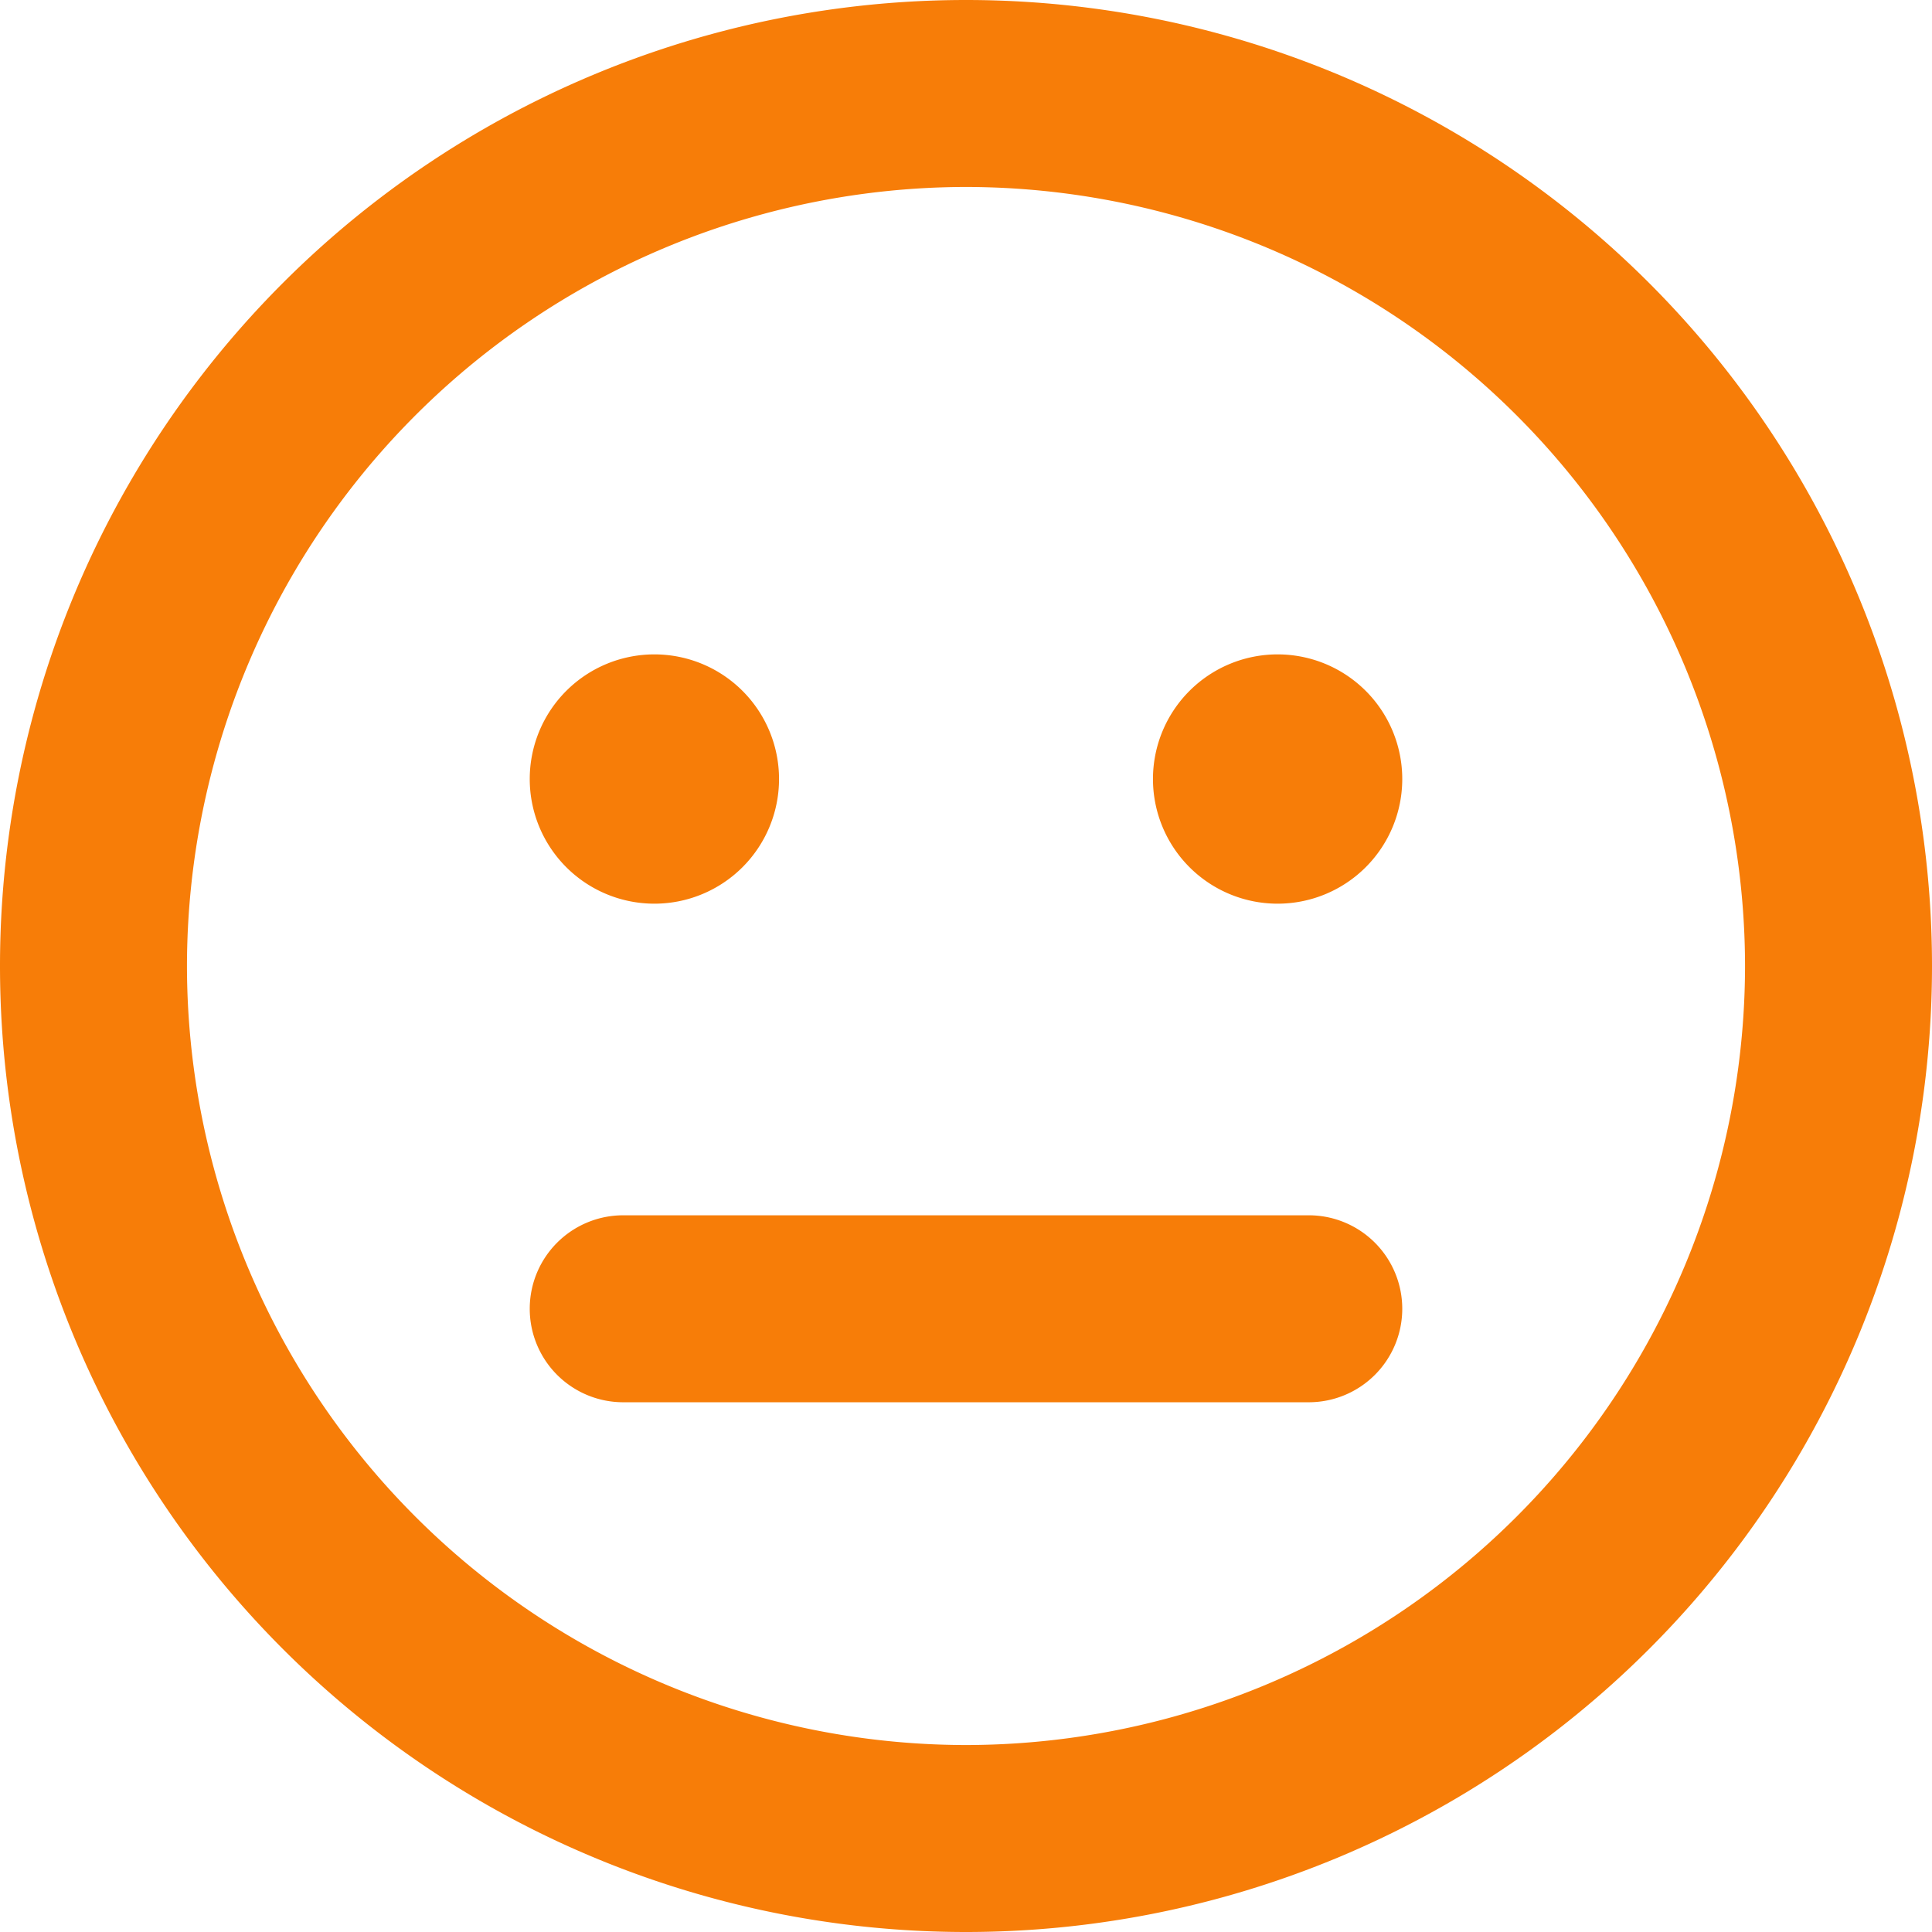
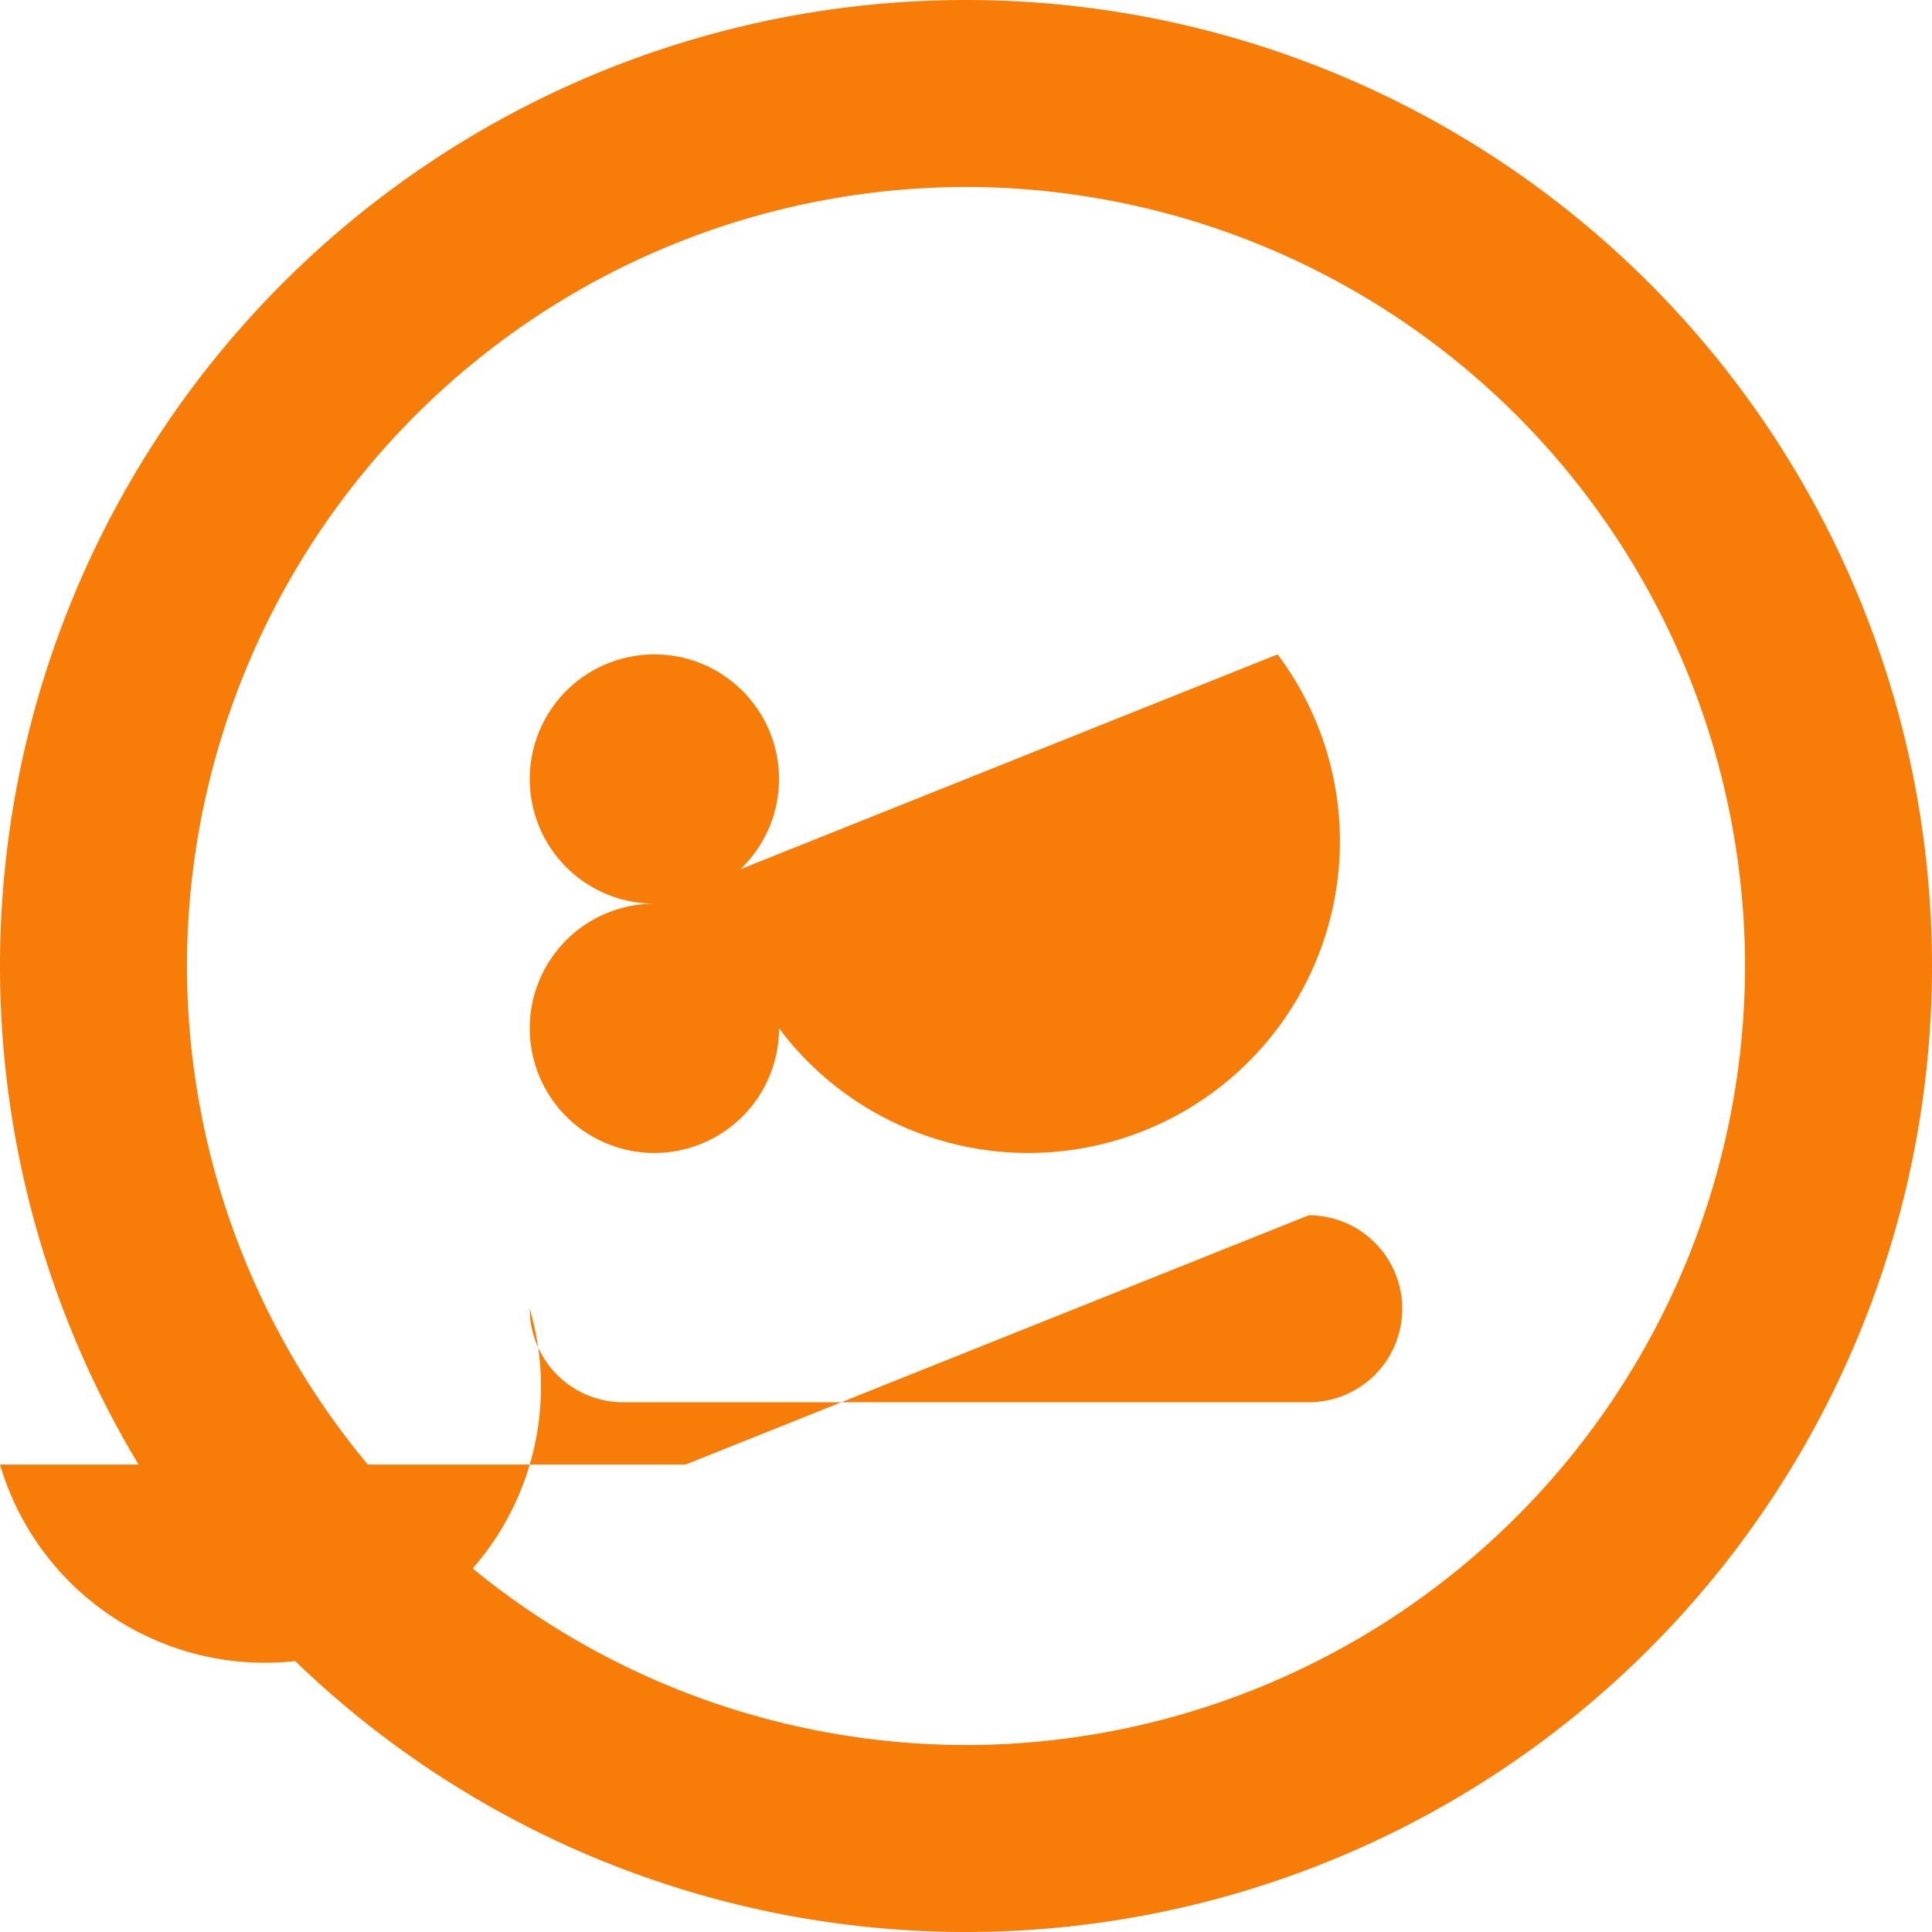
<svg xmlns="http://www.w3.org/2000/svg" id="im_icon-02" width="31" height="31" viewBox="0 0 31 31">
  <defs>
    <style>
      .cls-1 {
        fill: #f77d08;
      }
    </style>
  </defs>
-   <path id="パス_76" data-name="パス 76" class="cls-1" d="M0-27.5A15.5,15.5,0,0,0-15.5-12,15.5,15.5,0,0,0,0,3.5,15.5,15.5,0,0,0,15.5-12,15.5,15.5,0,0,0,0-27.5ZM0,.5A12.513,12.513,0,0,1-12.5-12,12.513,12.513,0,0,1,0-24.5,12.513,12.513,0,0,1,12.5-12,12.513,12.513,0,0,1,0,.5ZM-5-13a2,2,0,0,0,2-2,2,2,0,0,0-2-2,2,2,0,0,0-2,2A2,2,0,0,0-5-13ZM5-17a2,2,0,0,0-2,2,2,2,0,0,0,2,2,2,2,0,0,0,2-2A2,2,0,0,0,5-17Zm.5,9h-11A1.5,1.5,0,0,0-7-6.5,1.5,1.5,0,0,0-5.5-5h11A1.5,1.5,0,0,0,7-6.5,1.5,1.5,0,0,0,5.5-8Z" transform="translate(15.5 27.5)" />
+   <path id="パス_76" data-name="パス 76" class="cls-1" d="M0-27.5A15.5,15.5,0,0,0-15.5-12,15.5,15.5,0,0,0,0,3.5,15.5,15.5,0,0,0,15.5-12,15.5,15.5,0,0,0,0-27.5ZM0,.5A12.513,12.513,0,0,1-12.5-12,12.513,12.513,0,0,1,0-24.5,12.513,12.513,0,0,1,12.5-12,12.513,12.513,0,0,1,0,.5ZM-5-13a2,2,0,0,0,2-2,2,2,0,0,0-2-2,2,2,0,0,0-2,2A2,2,0,0,0-5-13Za2,2,0,0,0-2,2,2,2,0,0,0,2,2,2,2,0,0,0,2-2A2,2,0,0,0,5-17Zm.5,9h-11A1.5,1.5,0,0,0-7-6.5,1.5,1.5,0,0,0-5.5-5h11A1.5,1.5,0,0,0,7-6.5,1.5,1.5,0,0,0,5.5-8Z" transform="translate(15.5 27.5)" />
</svg>